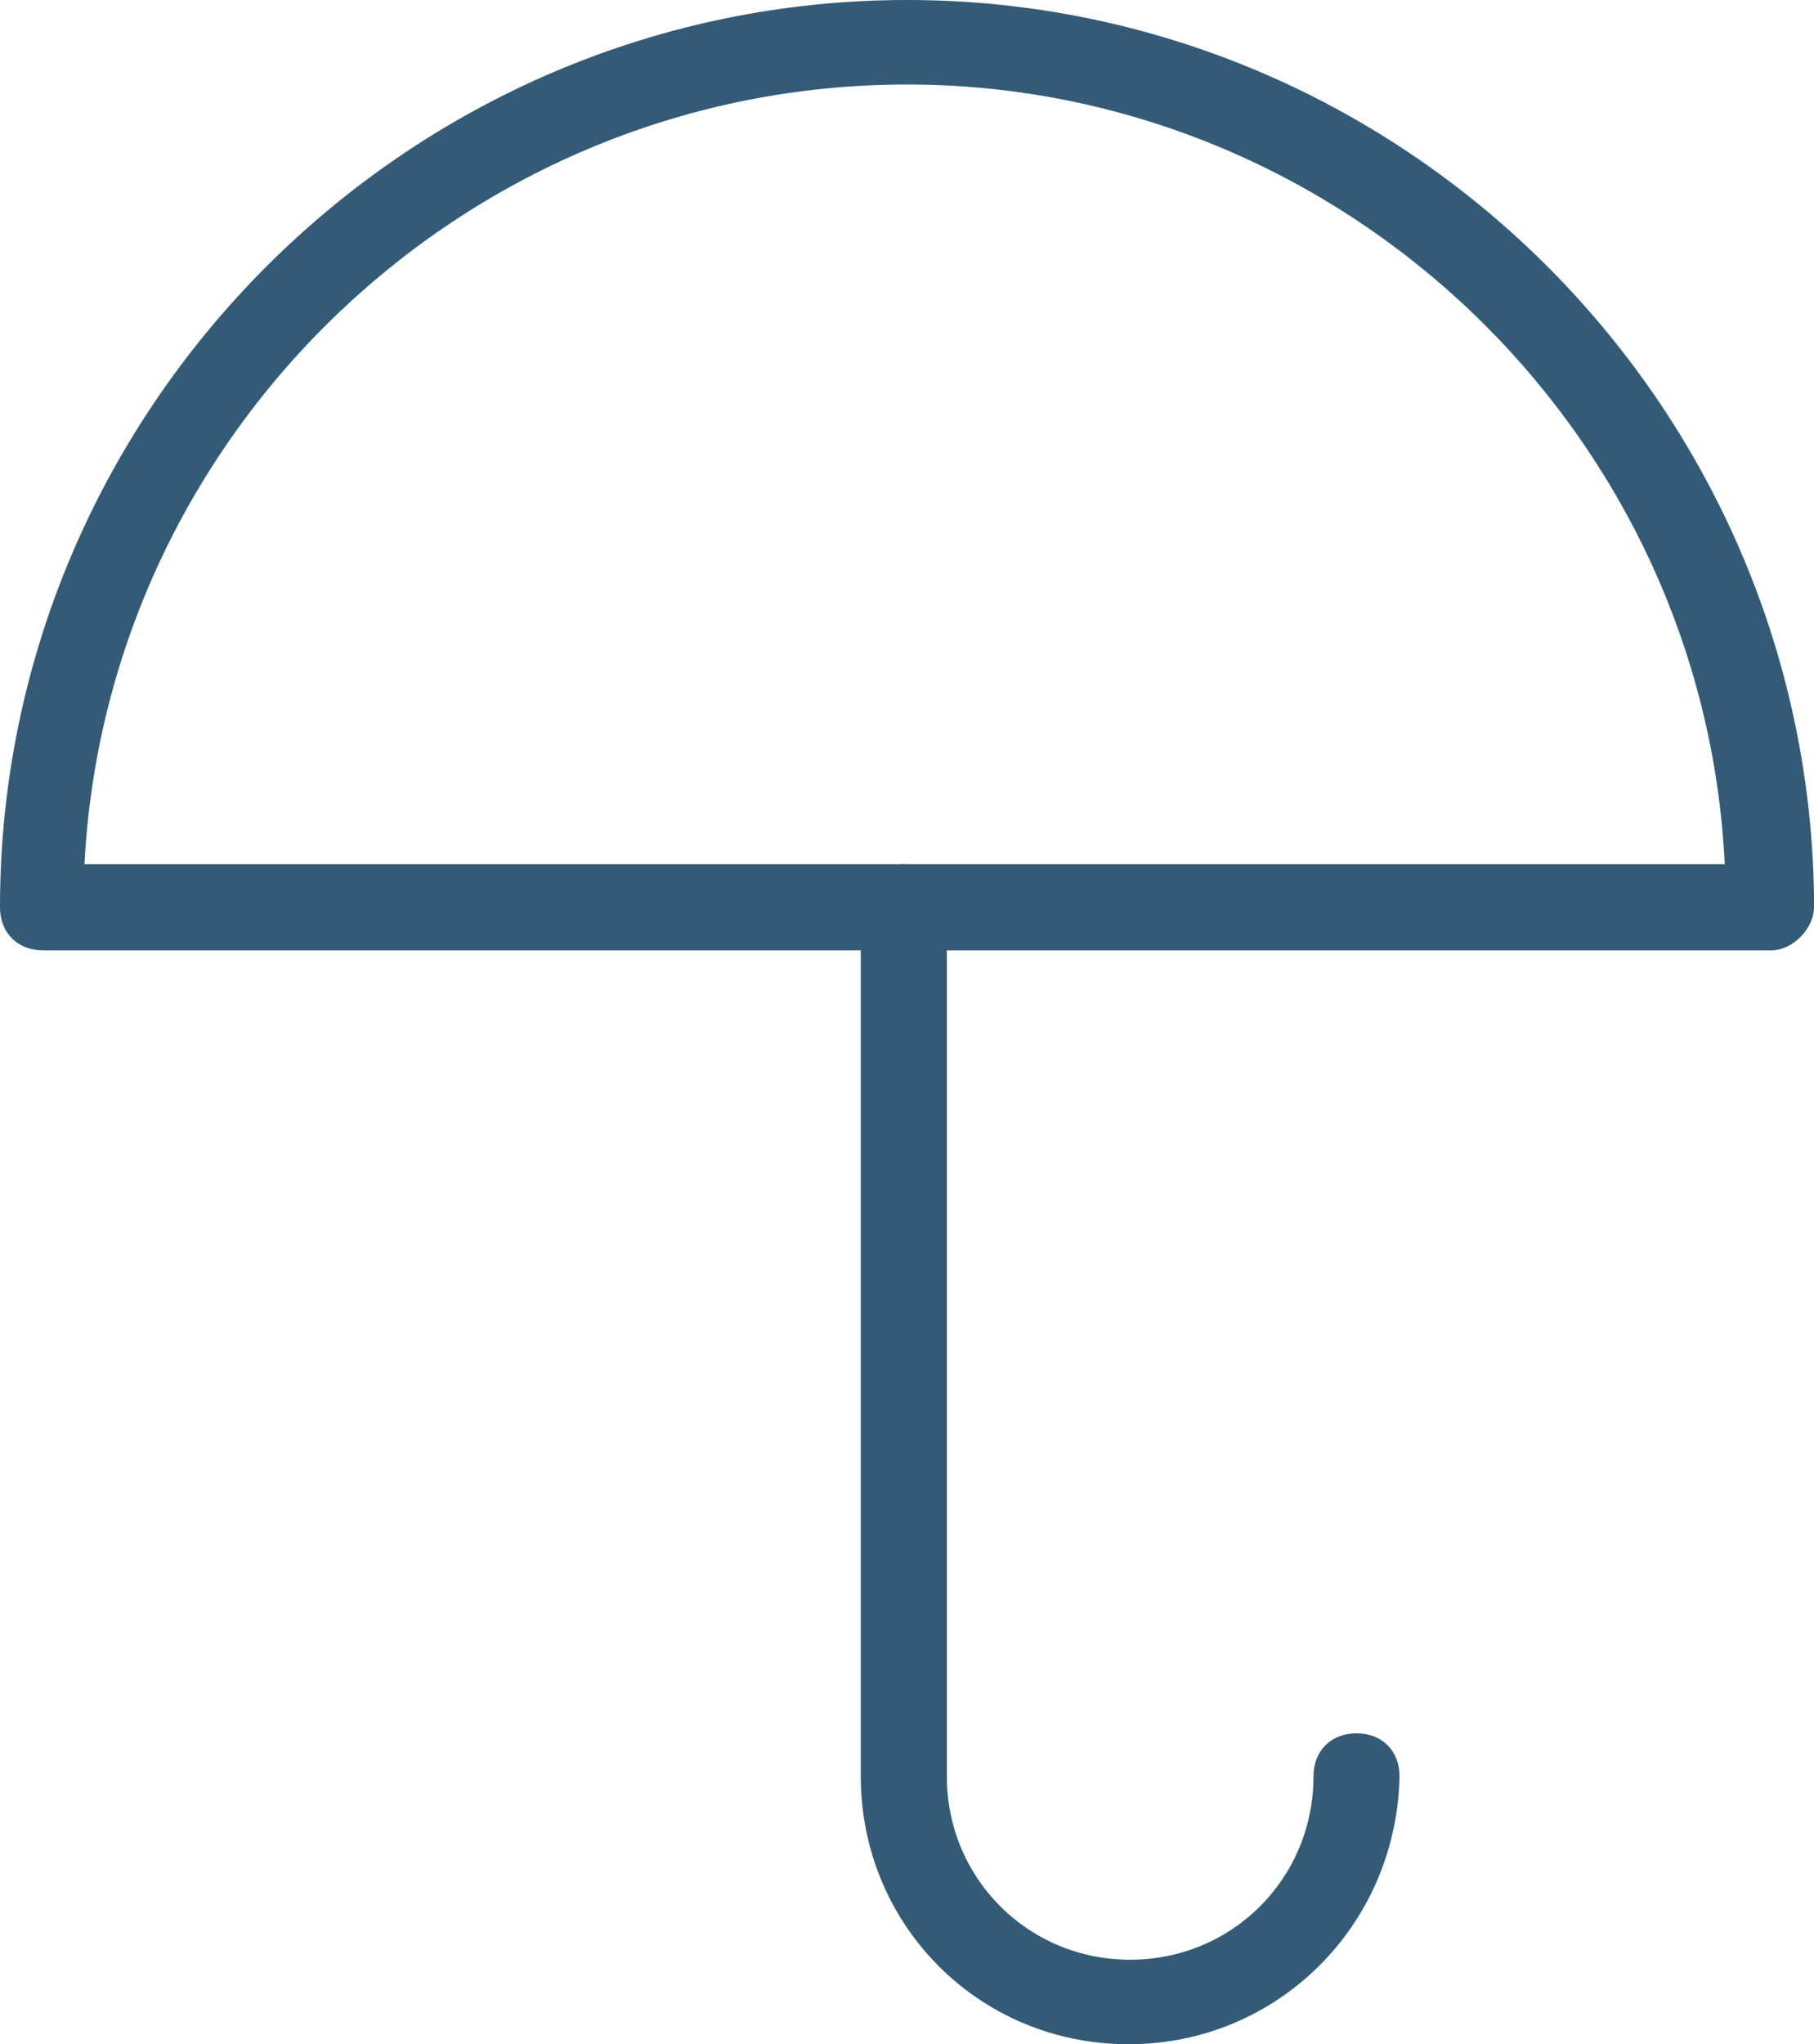
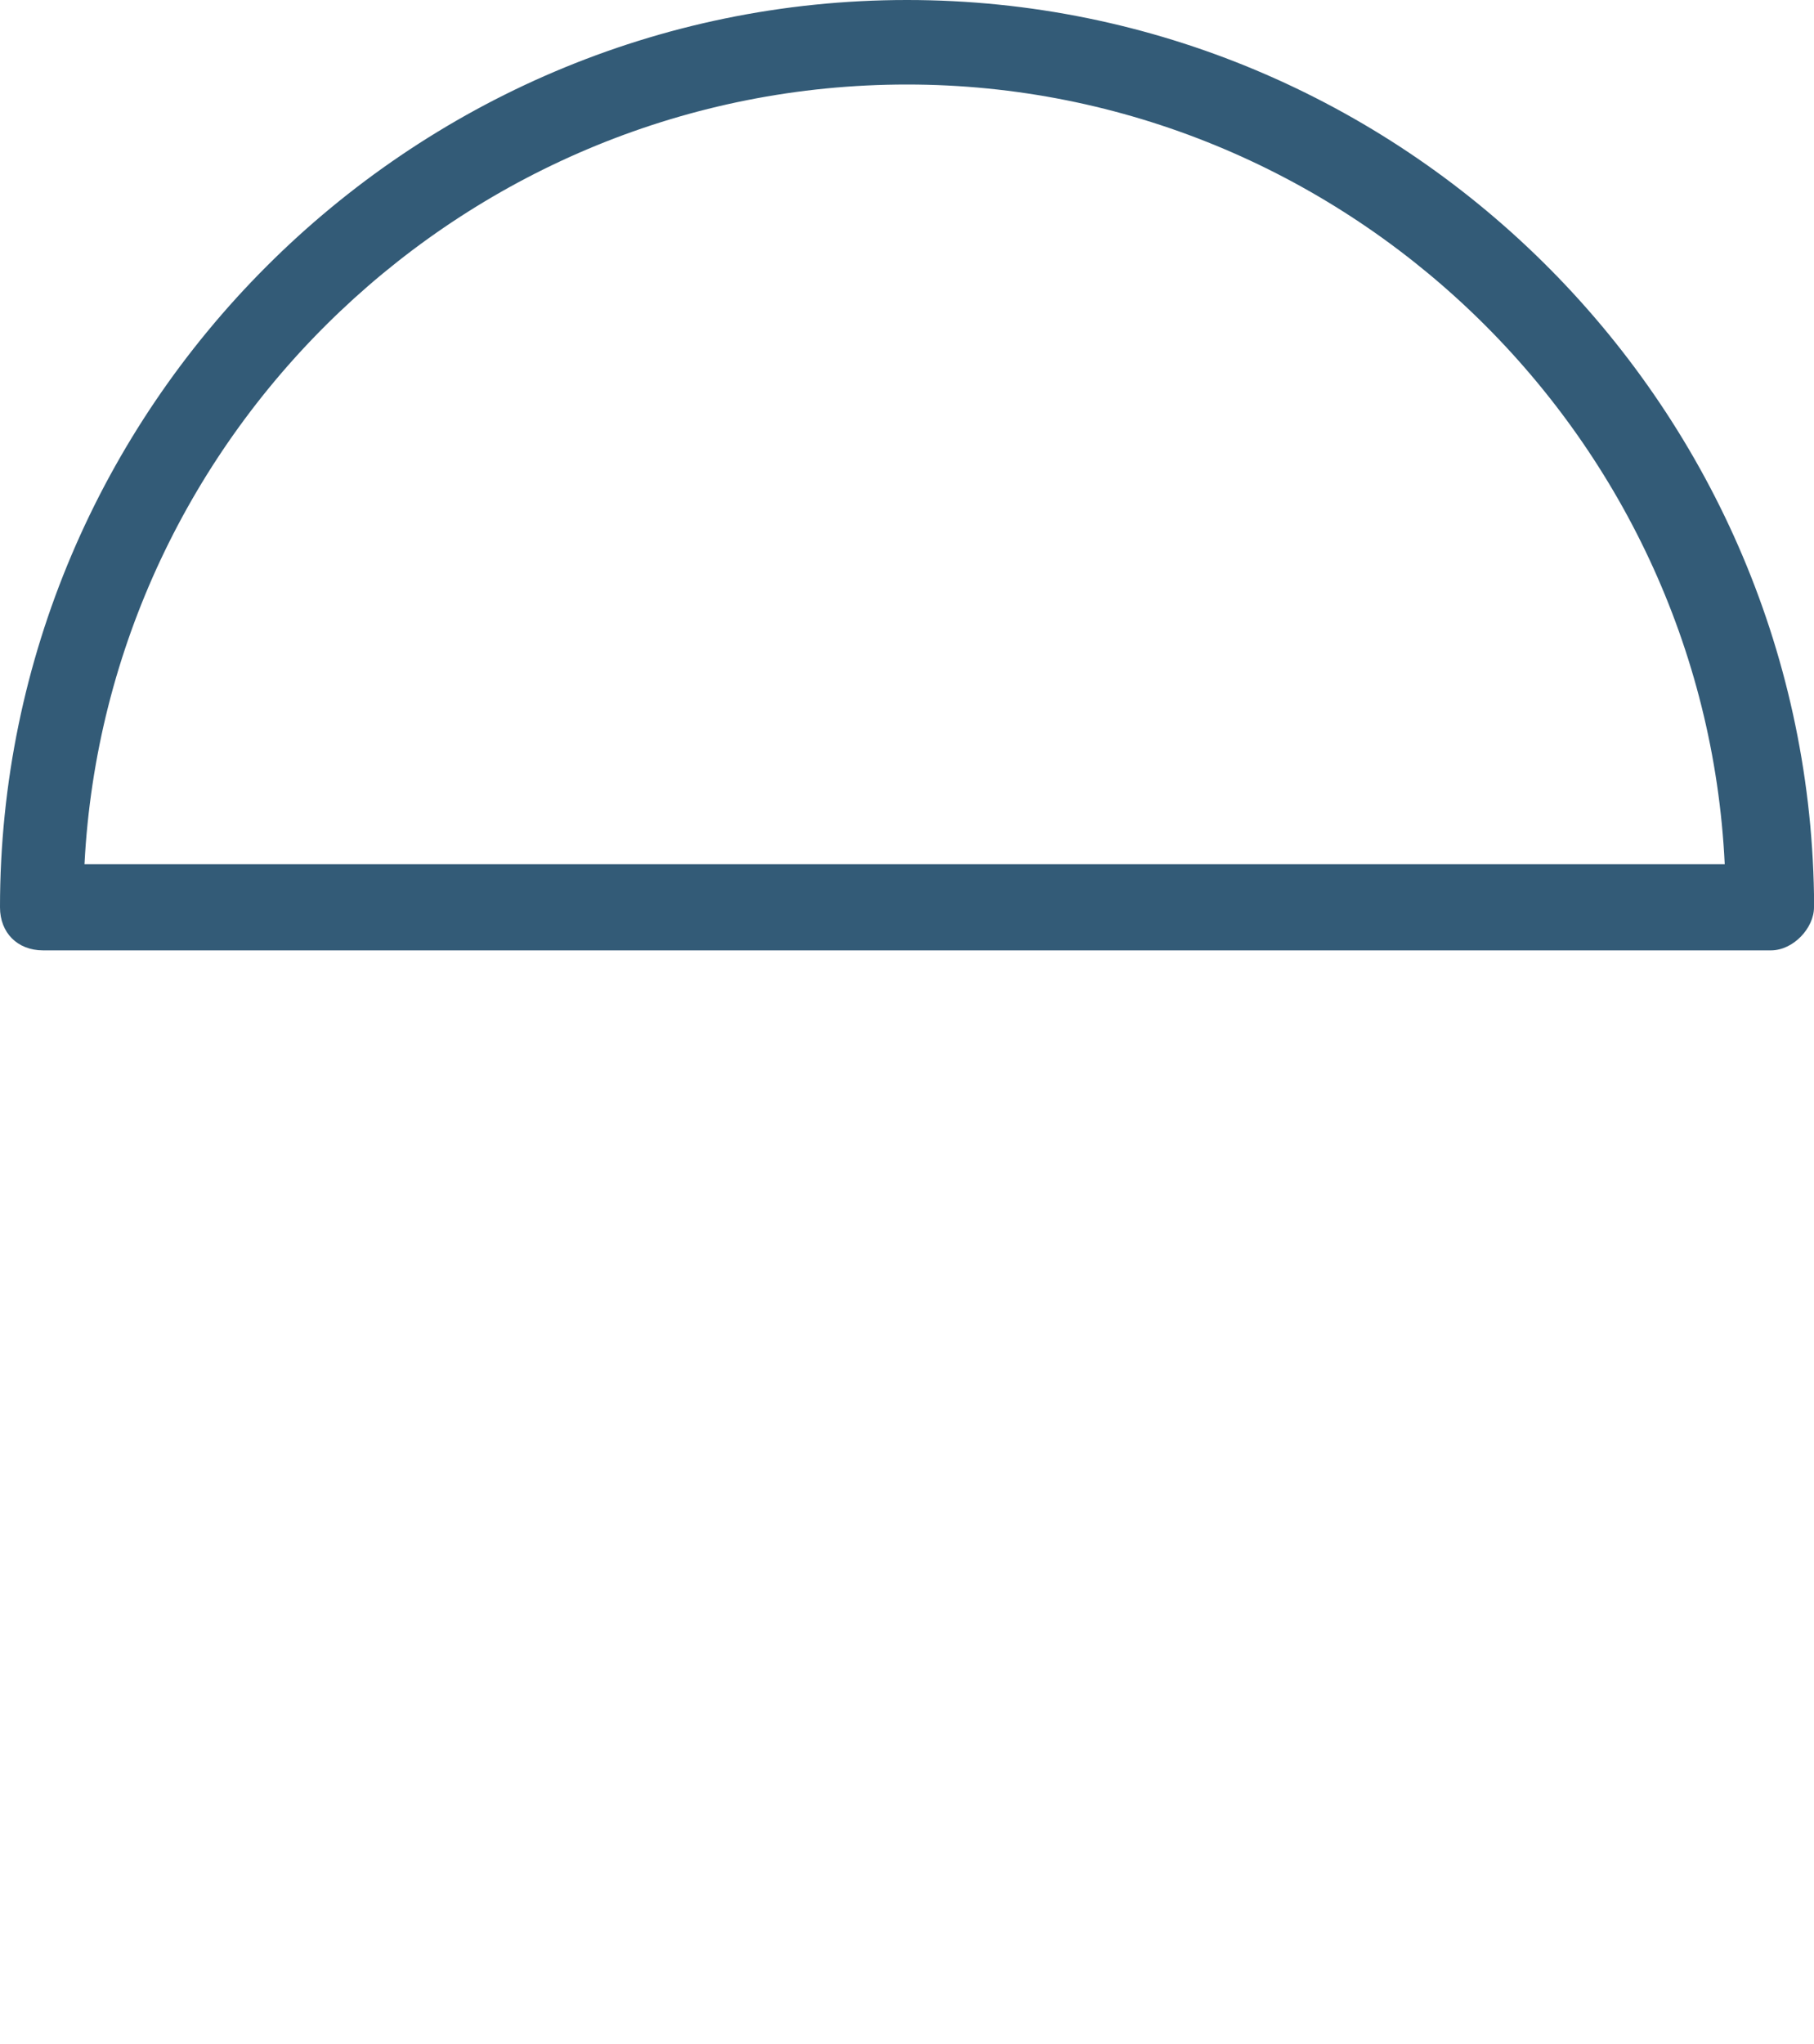
<svg xmlns="http://www.w3.org/2000/svg" viewBox="0 0 113.8 128.2" enable-background="new 0 0 113.8 128.2">
  <g fill="#335b77">
    <path d="m111.1 59.6c0 0-.2 0 0 0h-108.4c-1.6 0-2.7-1.1-2.7-2.7 0-31.3 25.6-56.9 56.9-56.9 31 0 56.4 25.1 56.9 56.1 0 .3 0 .5 0 .8 0 1.3-1.3 2.7-2.7 2.7m-105.8-5.4h102.9c-1.3-27.2-24-48.9-51.3-48.9-27.5 0-50.2 21.7-51.6 48.9" />
-     <path d="m70.8 128.2c-9.4 0-16.8-7.5-16.8-16.8v-54.5c0-1.6 1.3-2.7 2.7-2.7s2.7 1.3 2.7 2.7v54.5c0 6.4 5.1 11.5 11.5 11.5 6.4 0 11.5-5.1 11.5-11.5 0-1.6 1.1-2.7 2.7-2.7 1.6 0 2.7 1.1 2.7 2.7-.2 9.4-7.7 16.8-17 16.8" />
  </g>
</svg>